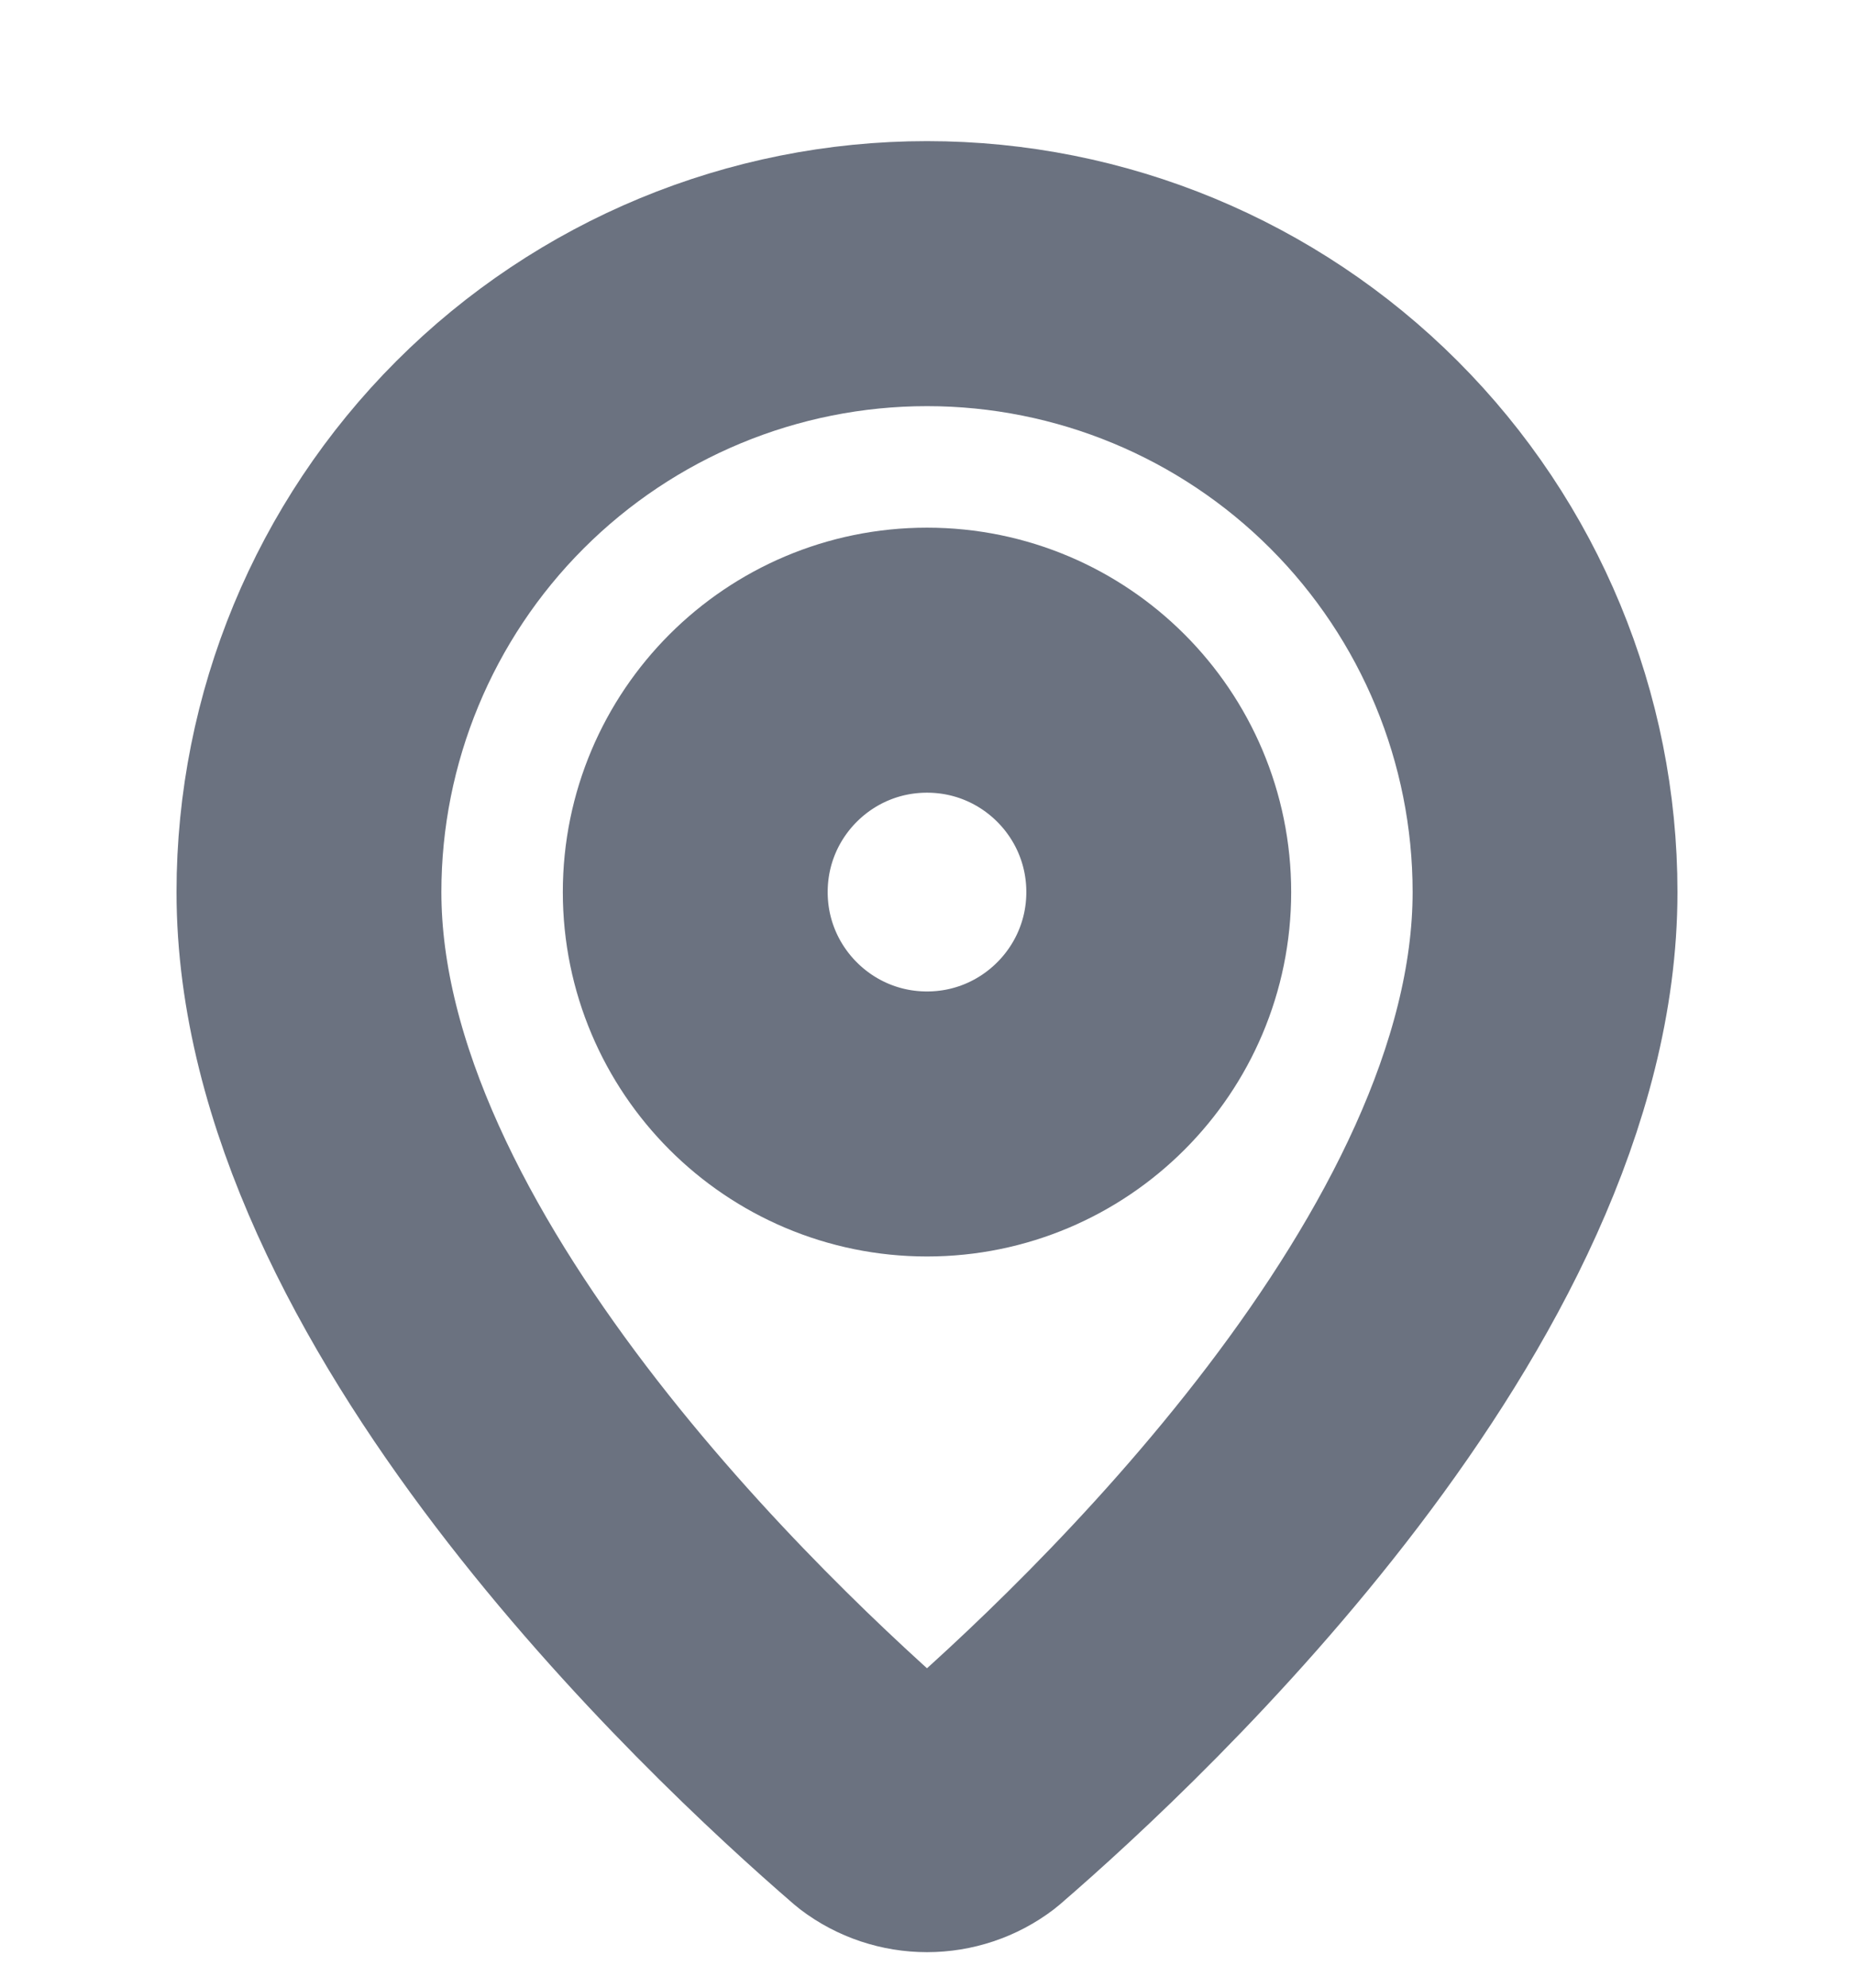
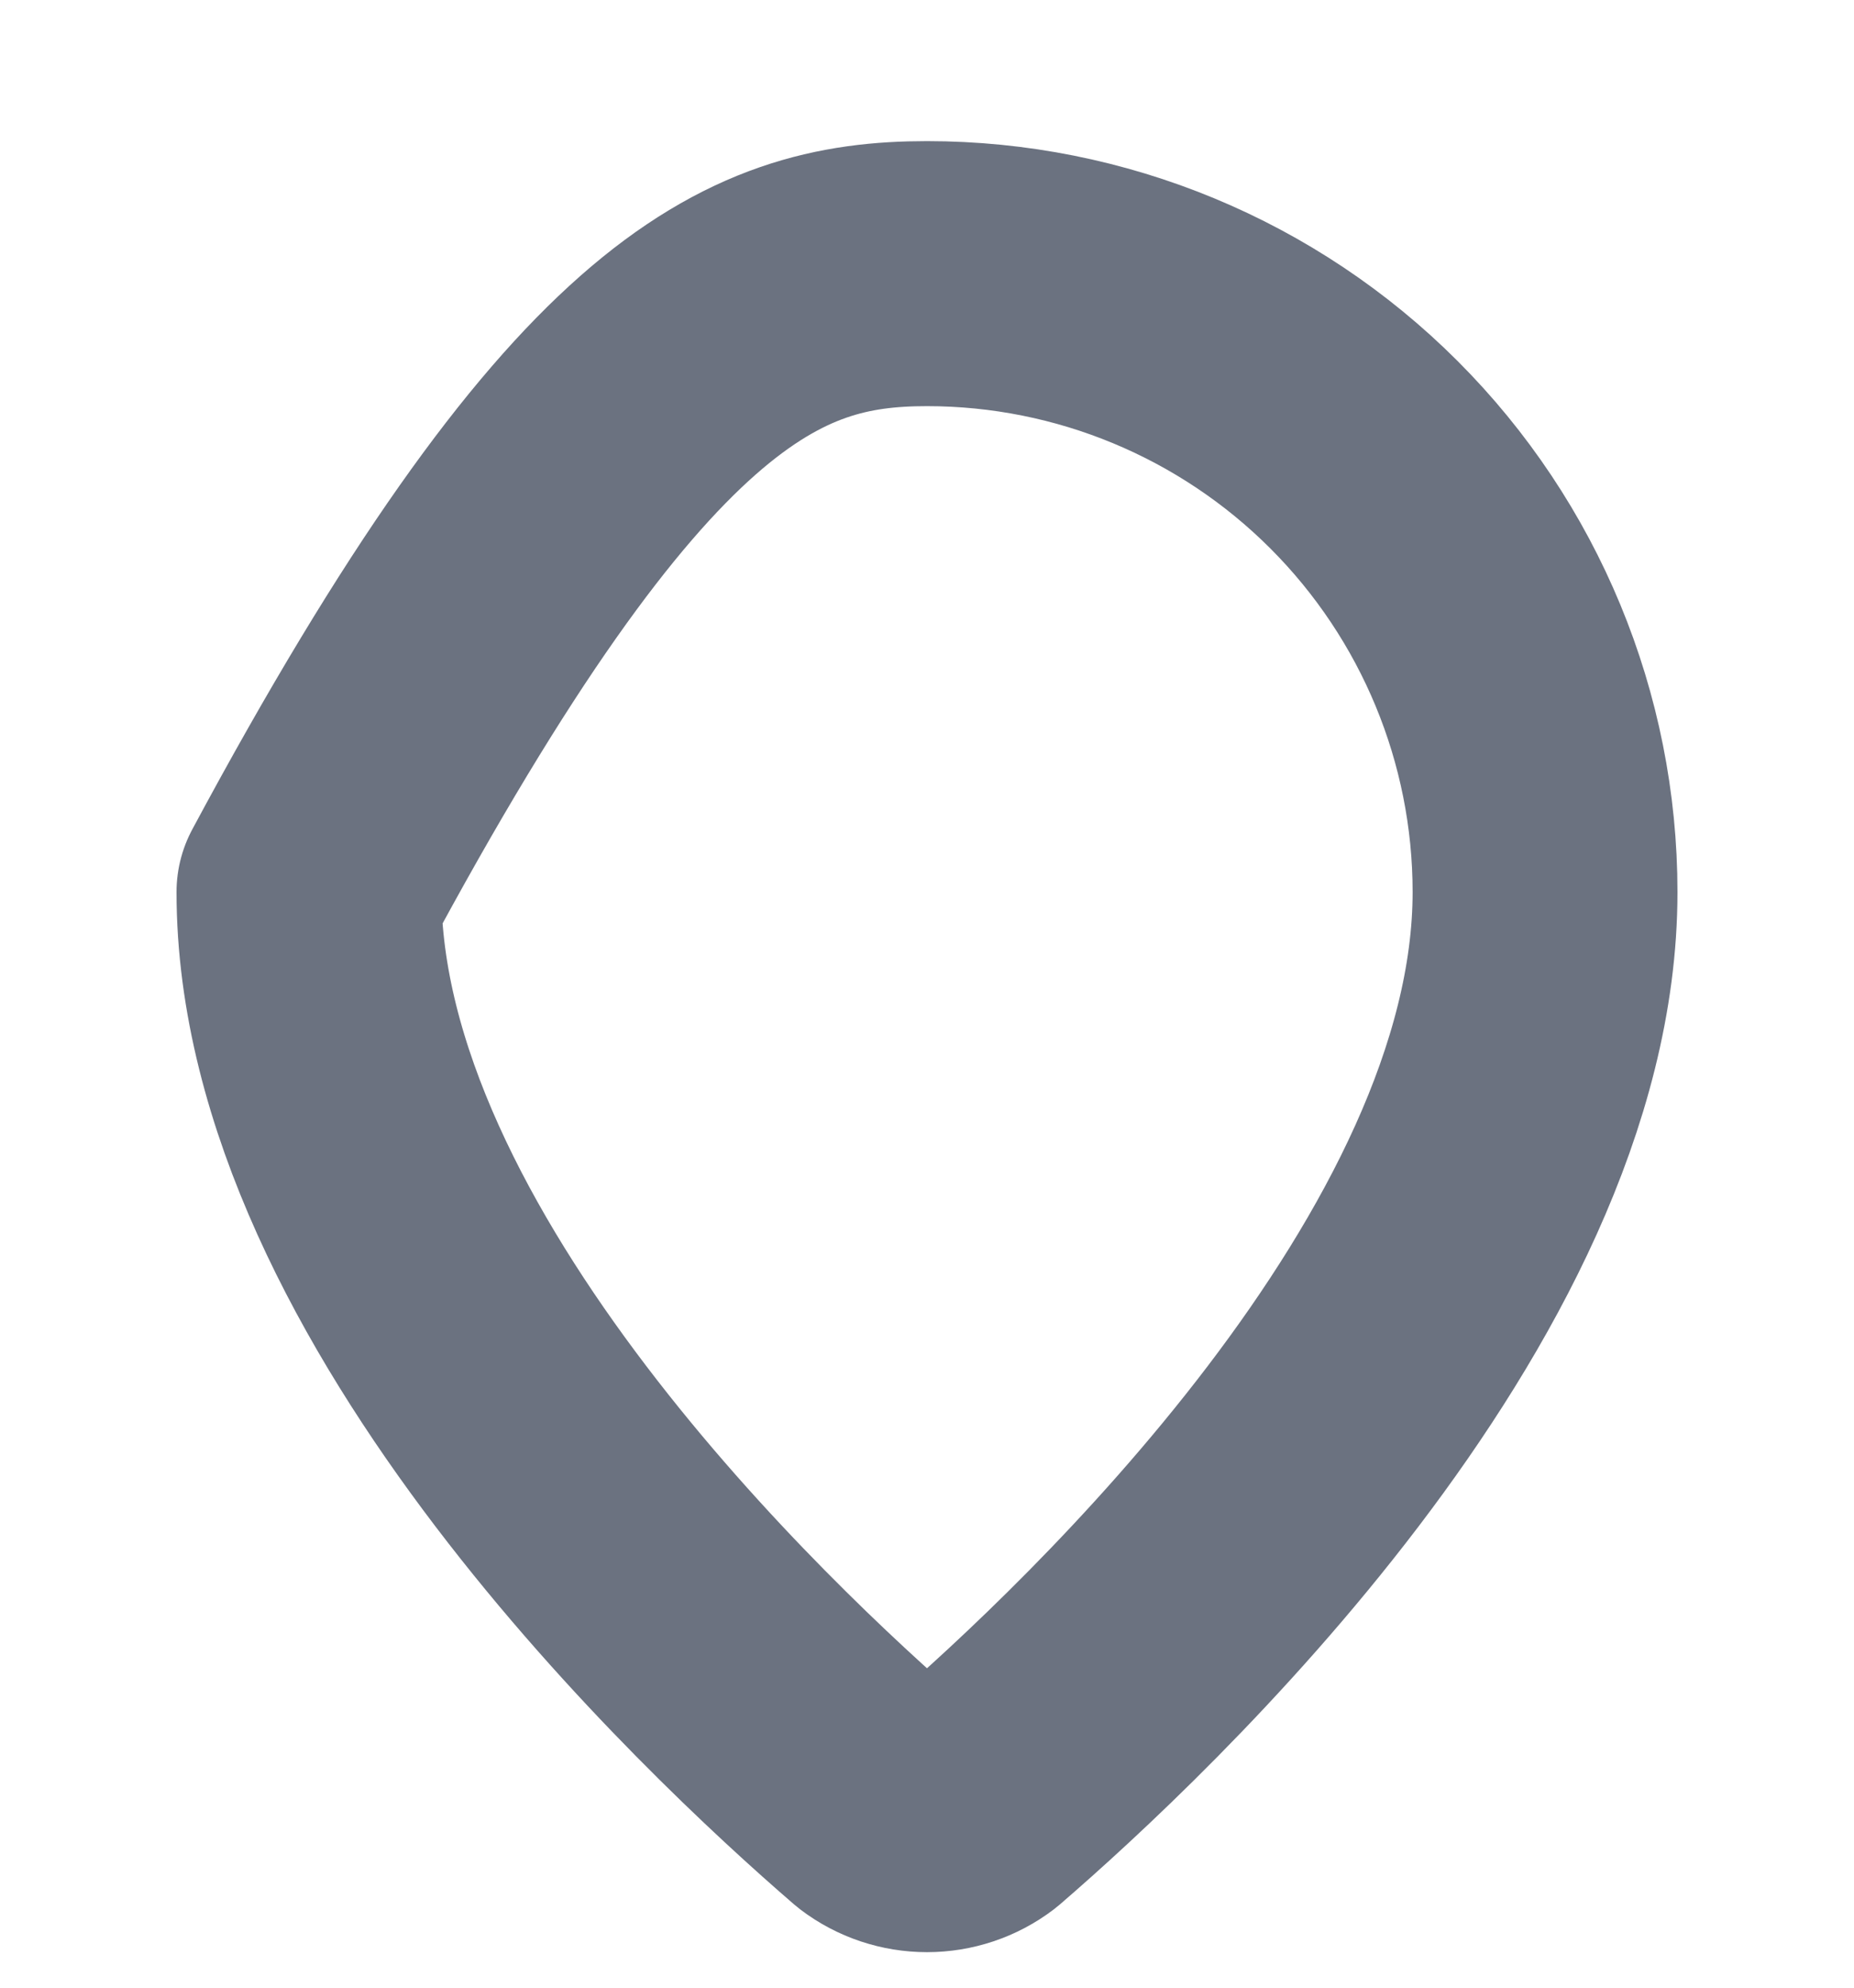
<svg xmlns="http://www.w3.org/2000/svg" width="14" height="15" viewBox="0 0 14 15" fill="none">
  <g clip-path="url(#clip0_10_3445)">
-     <path d="M11.667 6.732C11.667 9.644 8.436 12.678 7.351 13.614C7.25 13.691 7.126 13.732 7 13.732C6.874 13.732 6.75 13.691 6.649 13.614C5.564 12.678 2.333 9.644 2.333 6.732C2.333 5.494 2.825 4.307 3.7 3.432C4.575 2.557 5.762 2.065 7 2.065C8.238 2.065 9.425 2.557 10.3 3.432C11.175 4.307 11.667 5.494 11.667 6.732Z" stroke="#6B7280" stroke-width="2" stroke-linecap="round" stroke-linejoin="round" />
-     <path d="M7 8.482C7.966 8.482 8.75 7.698 8.75 6.732C8.75 5.765 7.966 4.982 7 4.982C6.034 4.982 5.25 5.765 5.25 6.732C5.25 7.698 6.034 8.482 7 8.482Z" stroke="#6B7280" stroke-width="2" stroke-linecap="round" stroke-linejoin="round" />
+     <path d="M11.667 6.732C11.667 9.644 8.436 12.678 7.351 13.614C7.25 13.691 7.126 13.732 7 13.732C6.874 13.732 6.75 13.691 6.649 13.614C5.564 12.678 2.333 9.644 2.333 6.732C4.575 2.557 5.762 2.065 7 2.065C8.238 2.065 9.425 2.557 10.3 3.432C11.175 4.307 11.667 5.494 11.667 6.732Z" stroke="#6B7280" stroke-width="2" stroke-linecap="round" stroke-linejoin="round" />
  </g>
  <defs>
    <clipPath id="clip0_10_3445">
      <rect width="14" height="14" fill="white" transform="translate(0 0.898)" />
    </clipPath>
  </defs>
</svg>